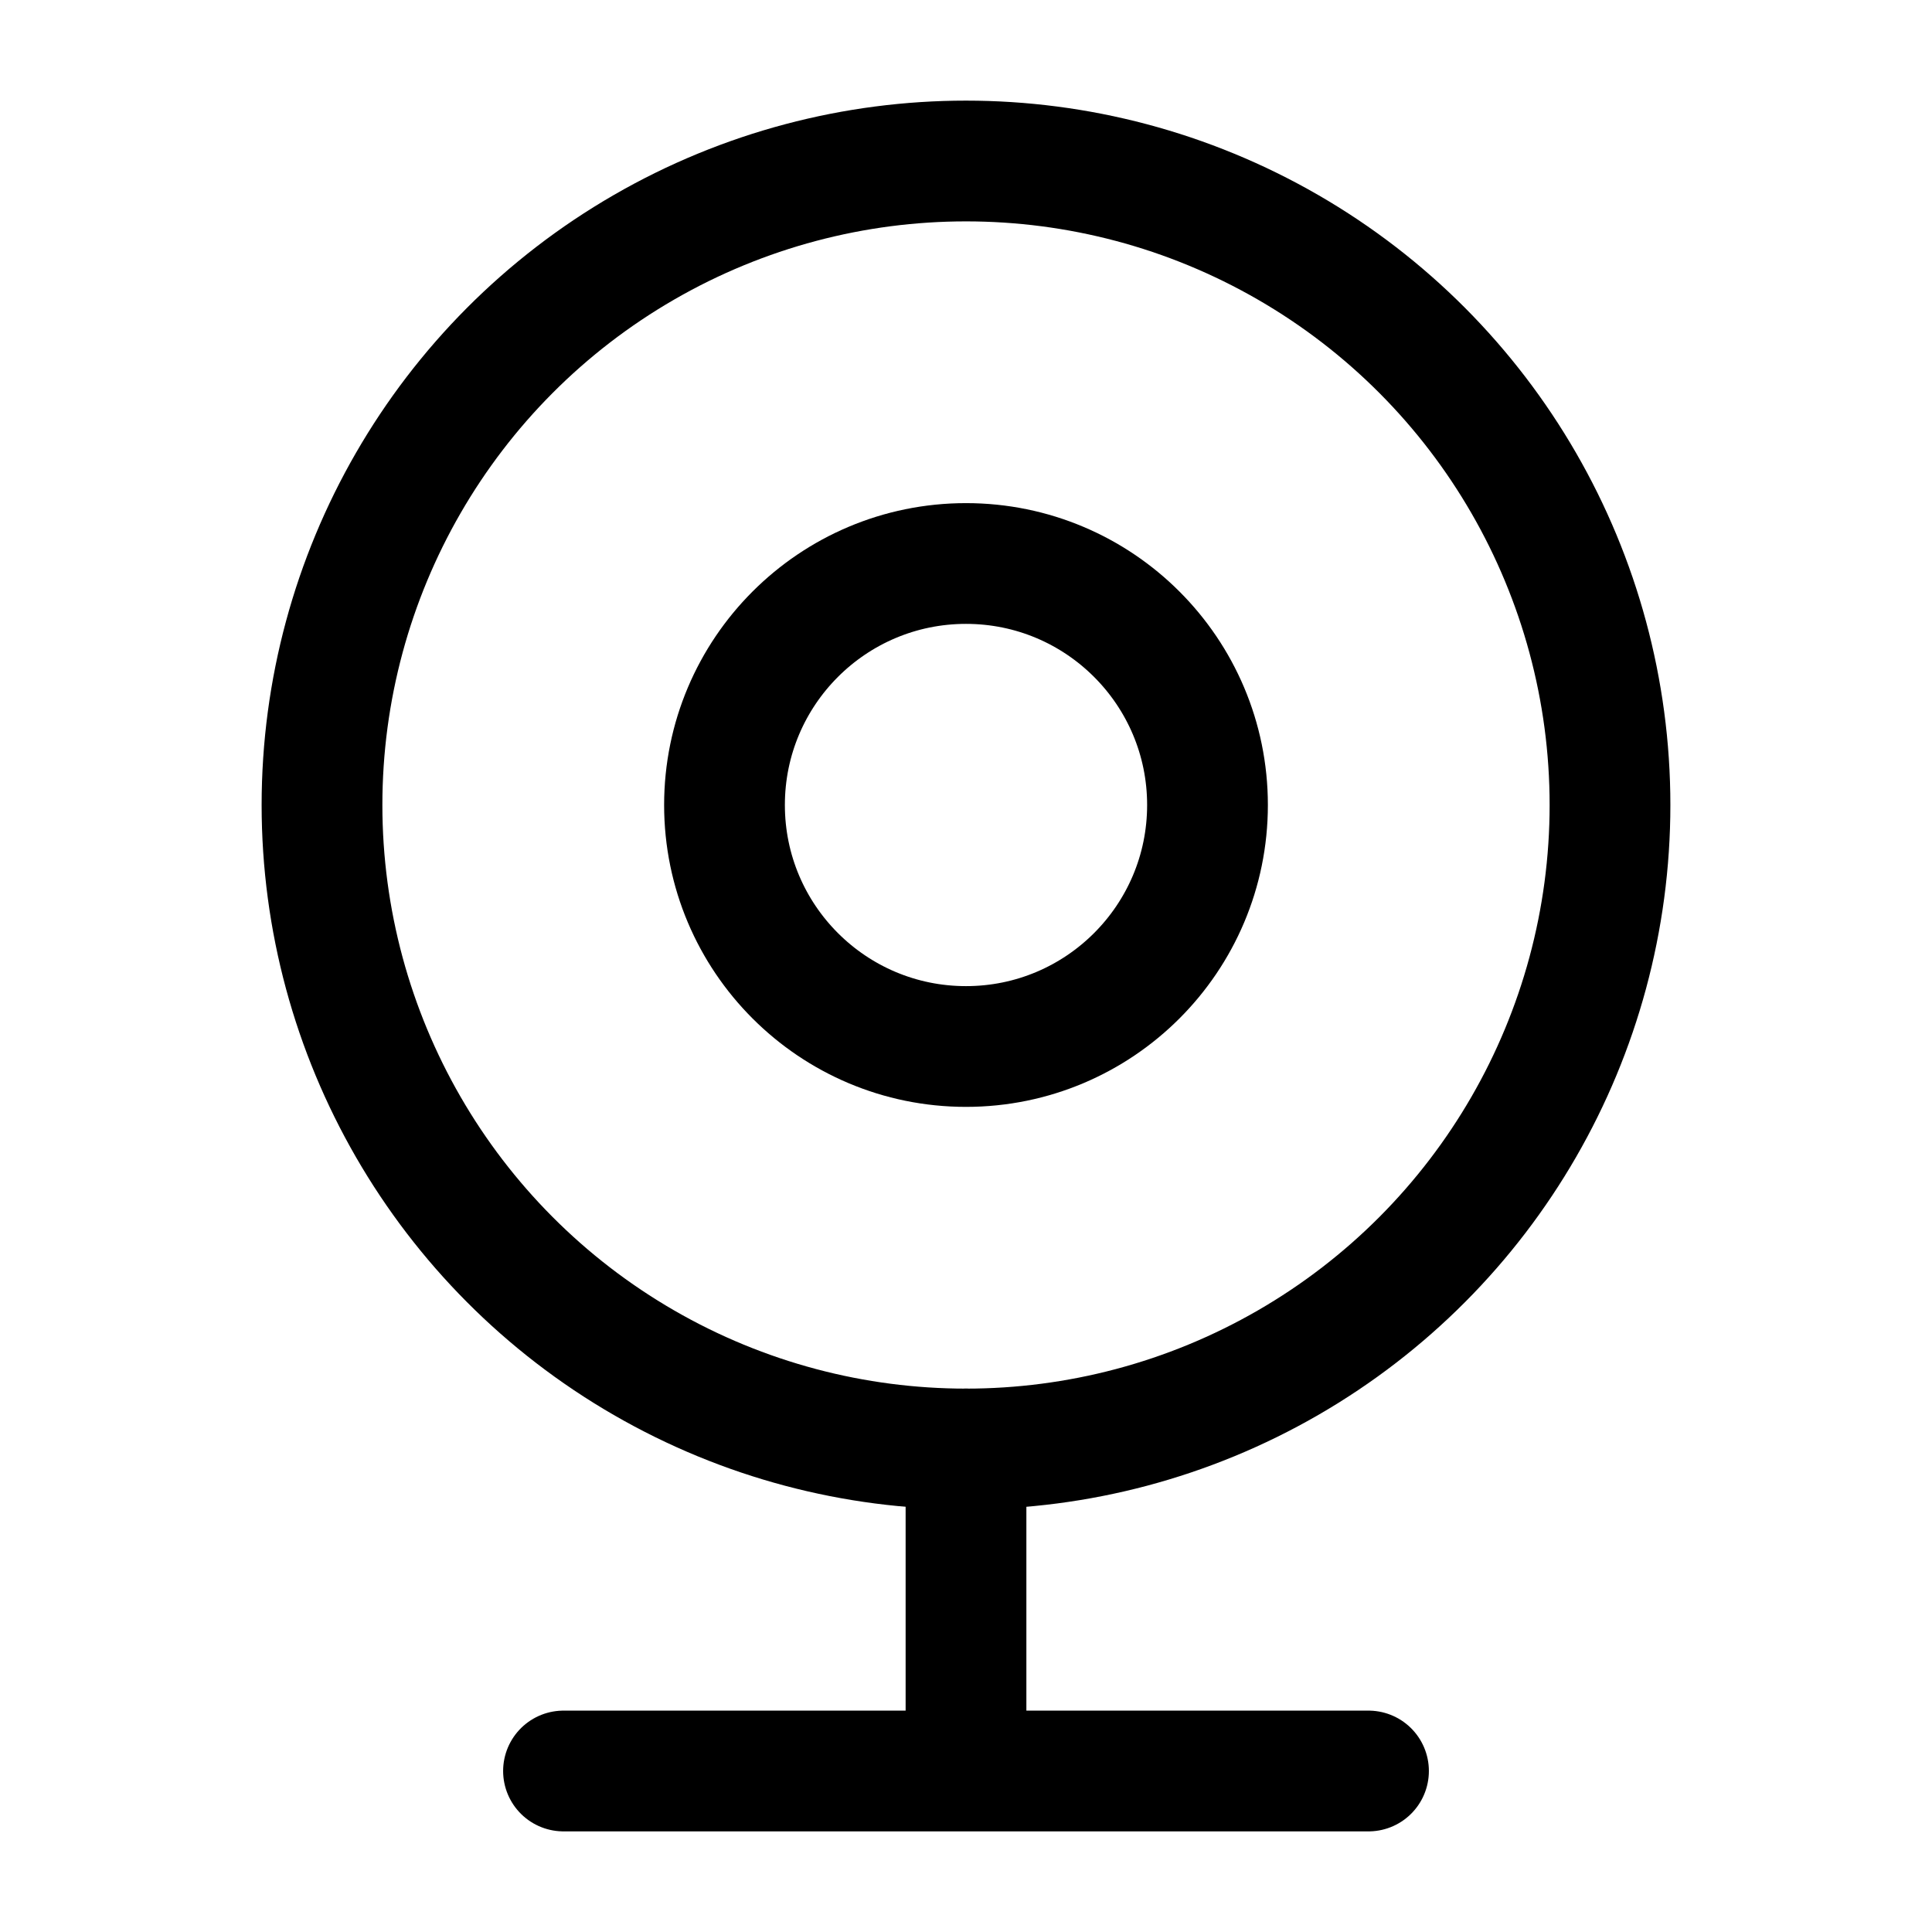
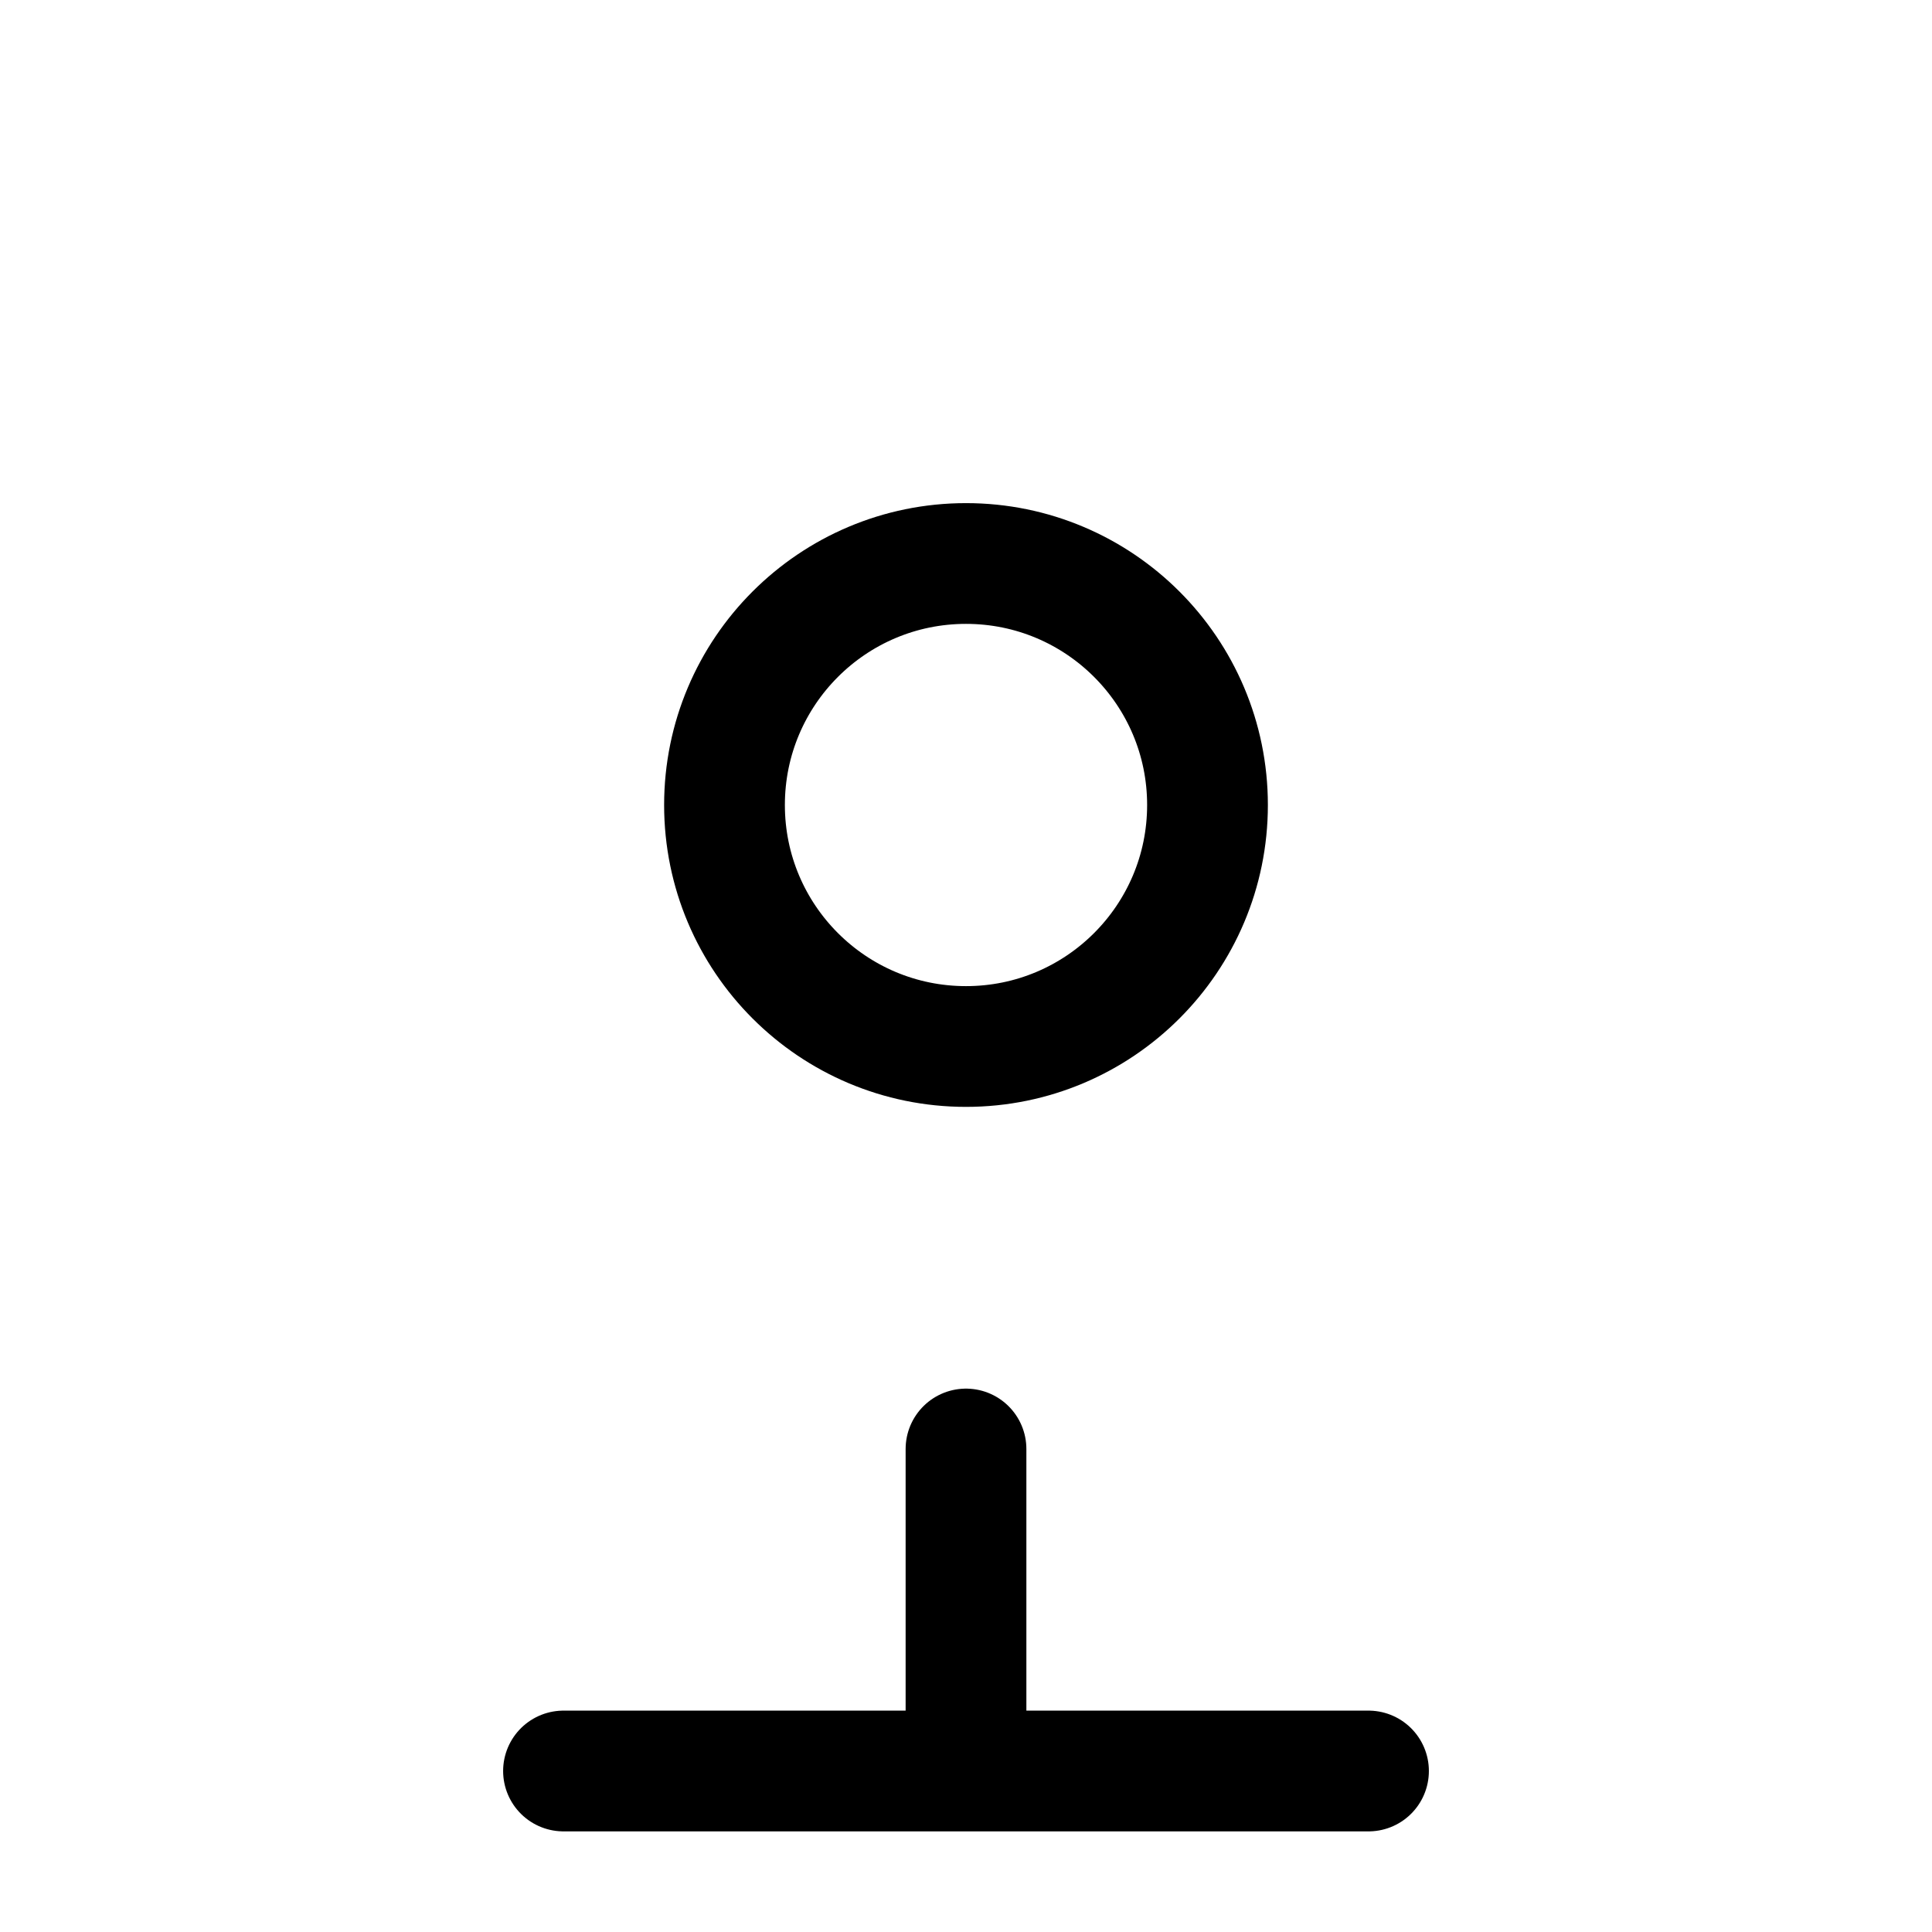
<svg xmlns="http://www.w3.org/2000/svg" width="24" height="24" fill="none" stroke="currentColor" stroke-linecap="round" stroke-linejoin="round" stroke-width="1.5" viewBox="0 0 24 24">
-   <circle cx="12" cy="10" r="8" />
  <circle cx="12" cy="10" r="3" />
  <path d="M7 22h10M12 22v-4" />
</svg>